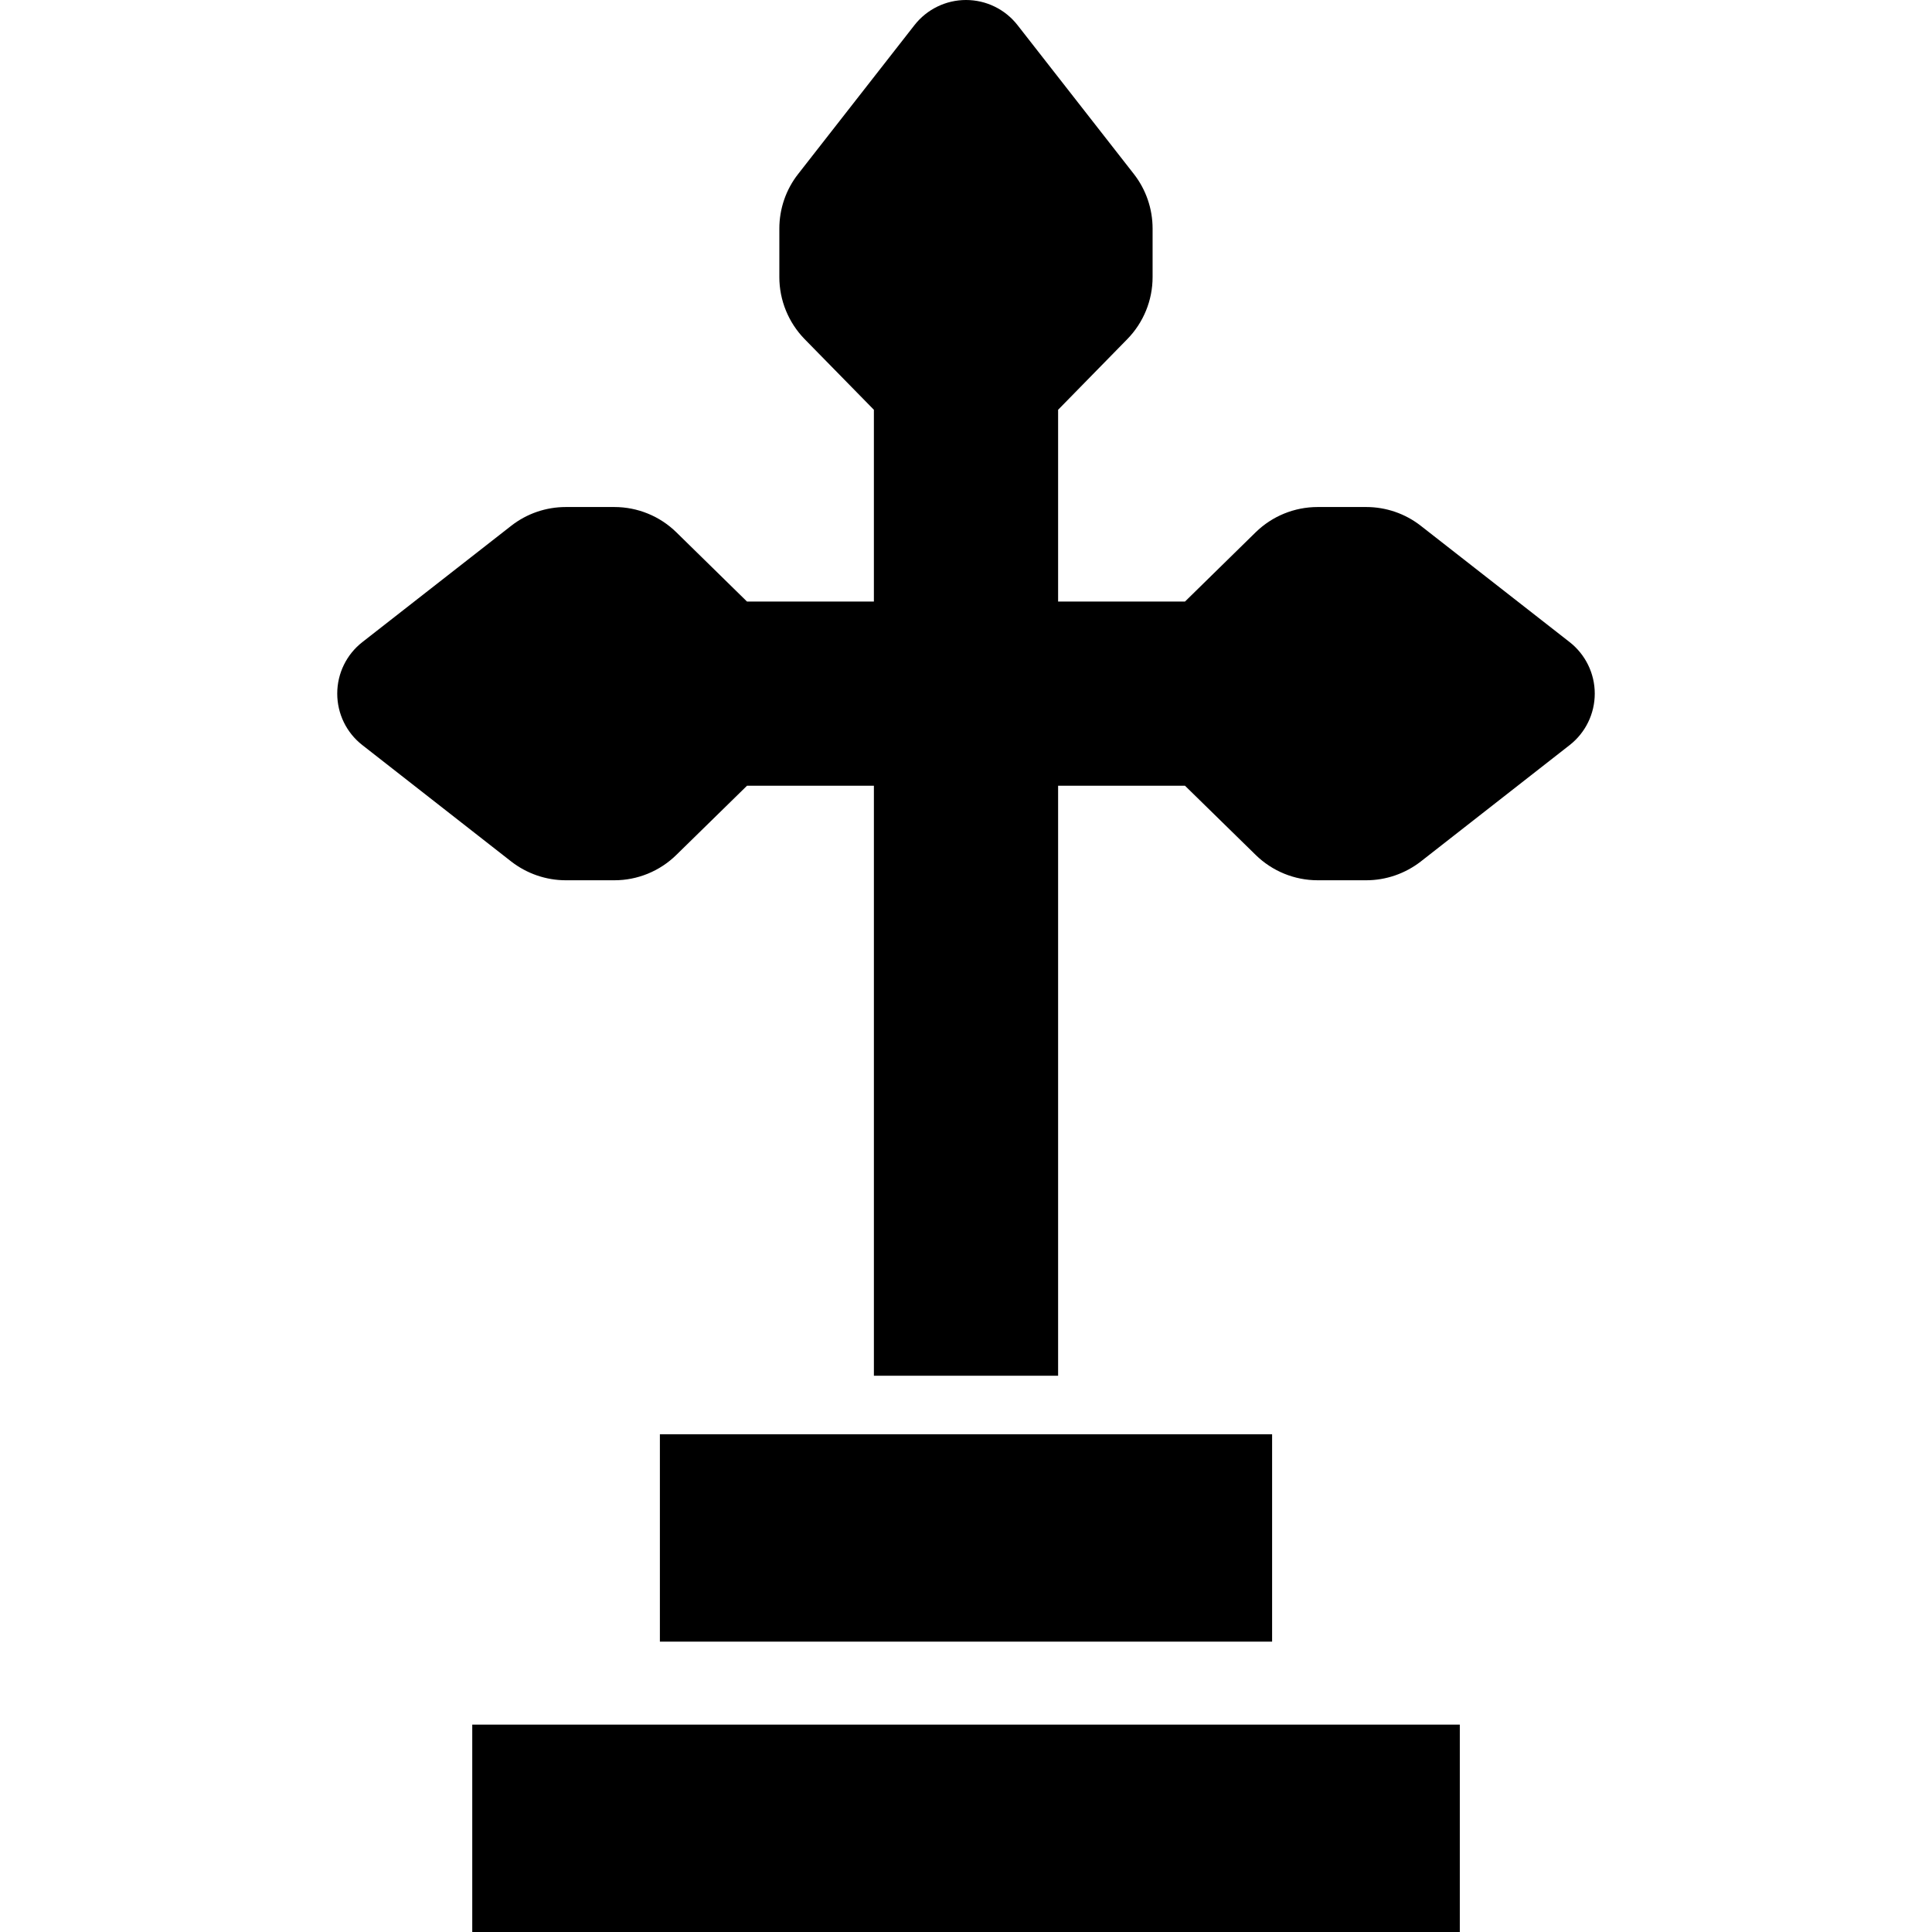
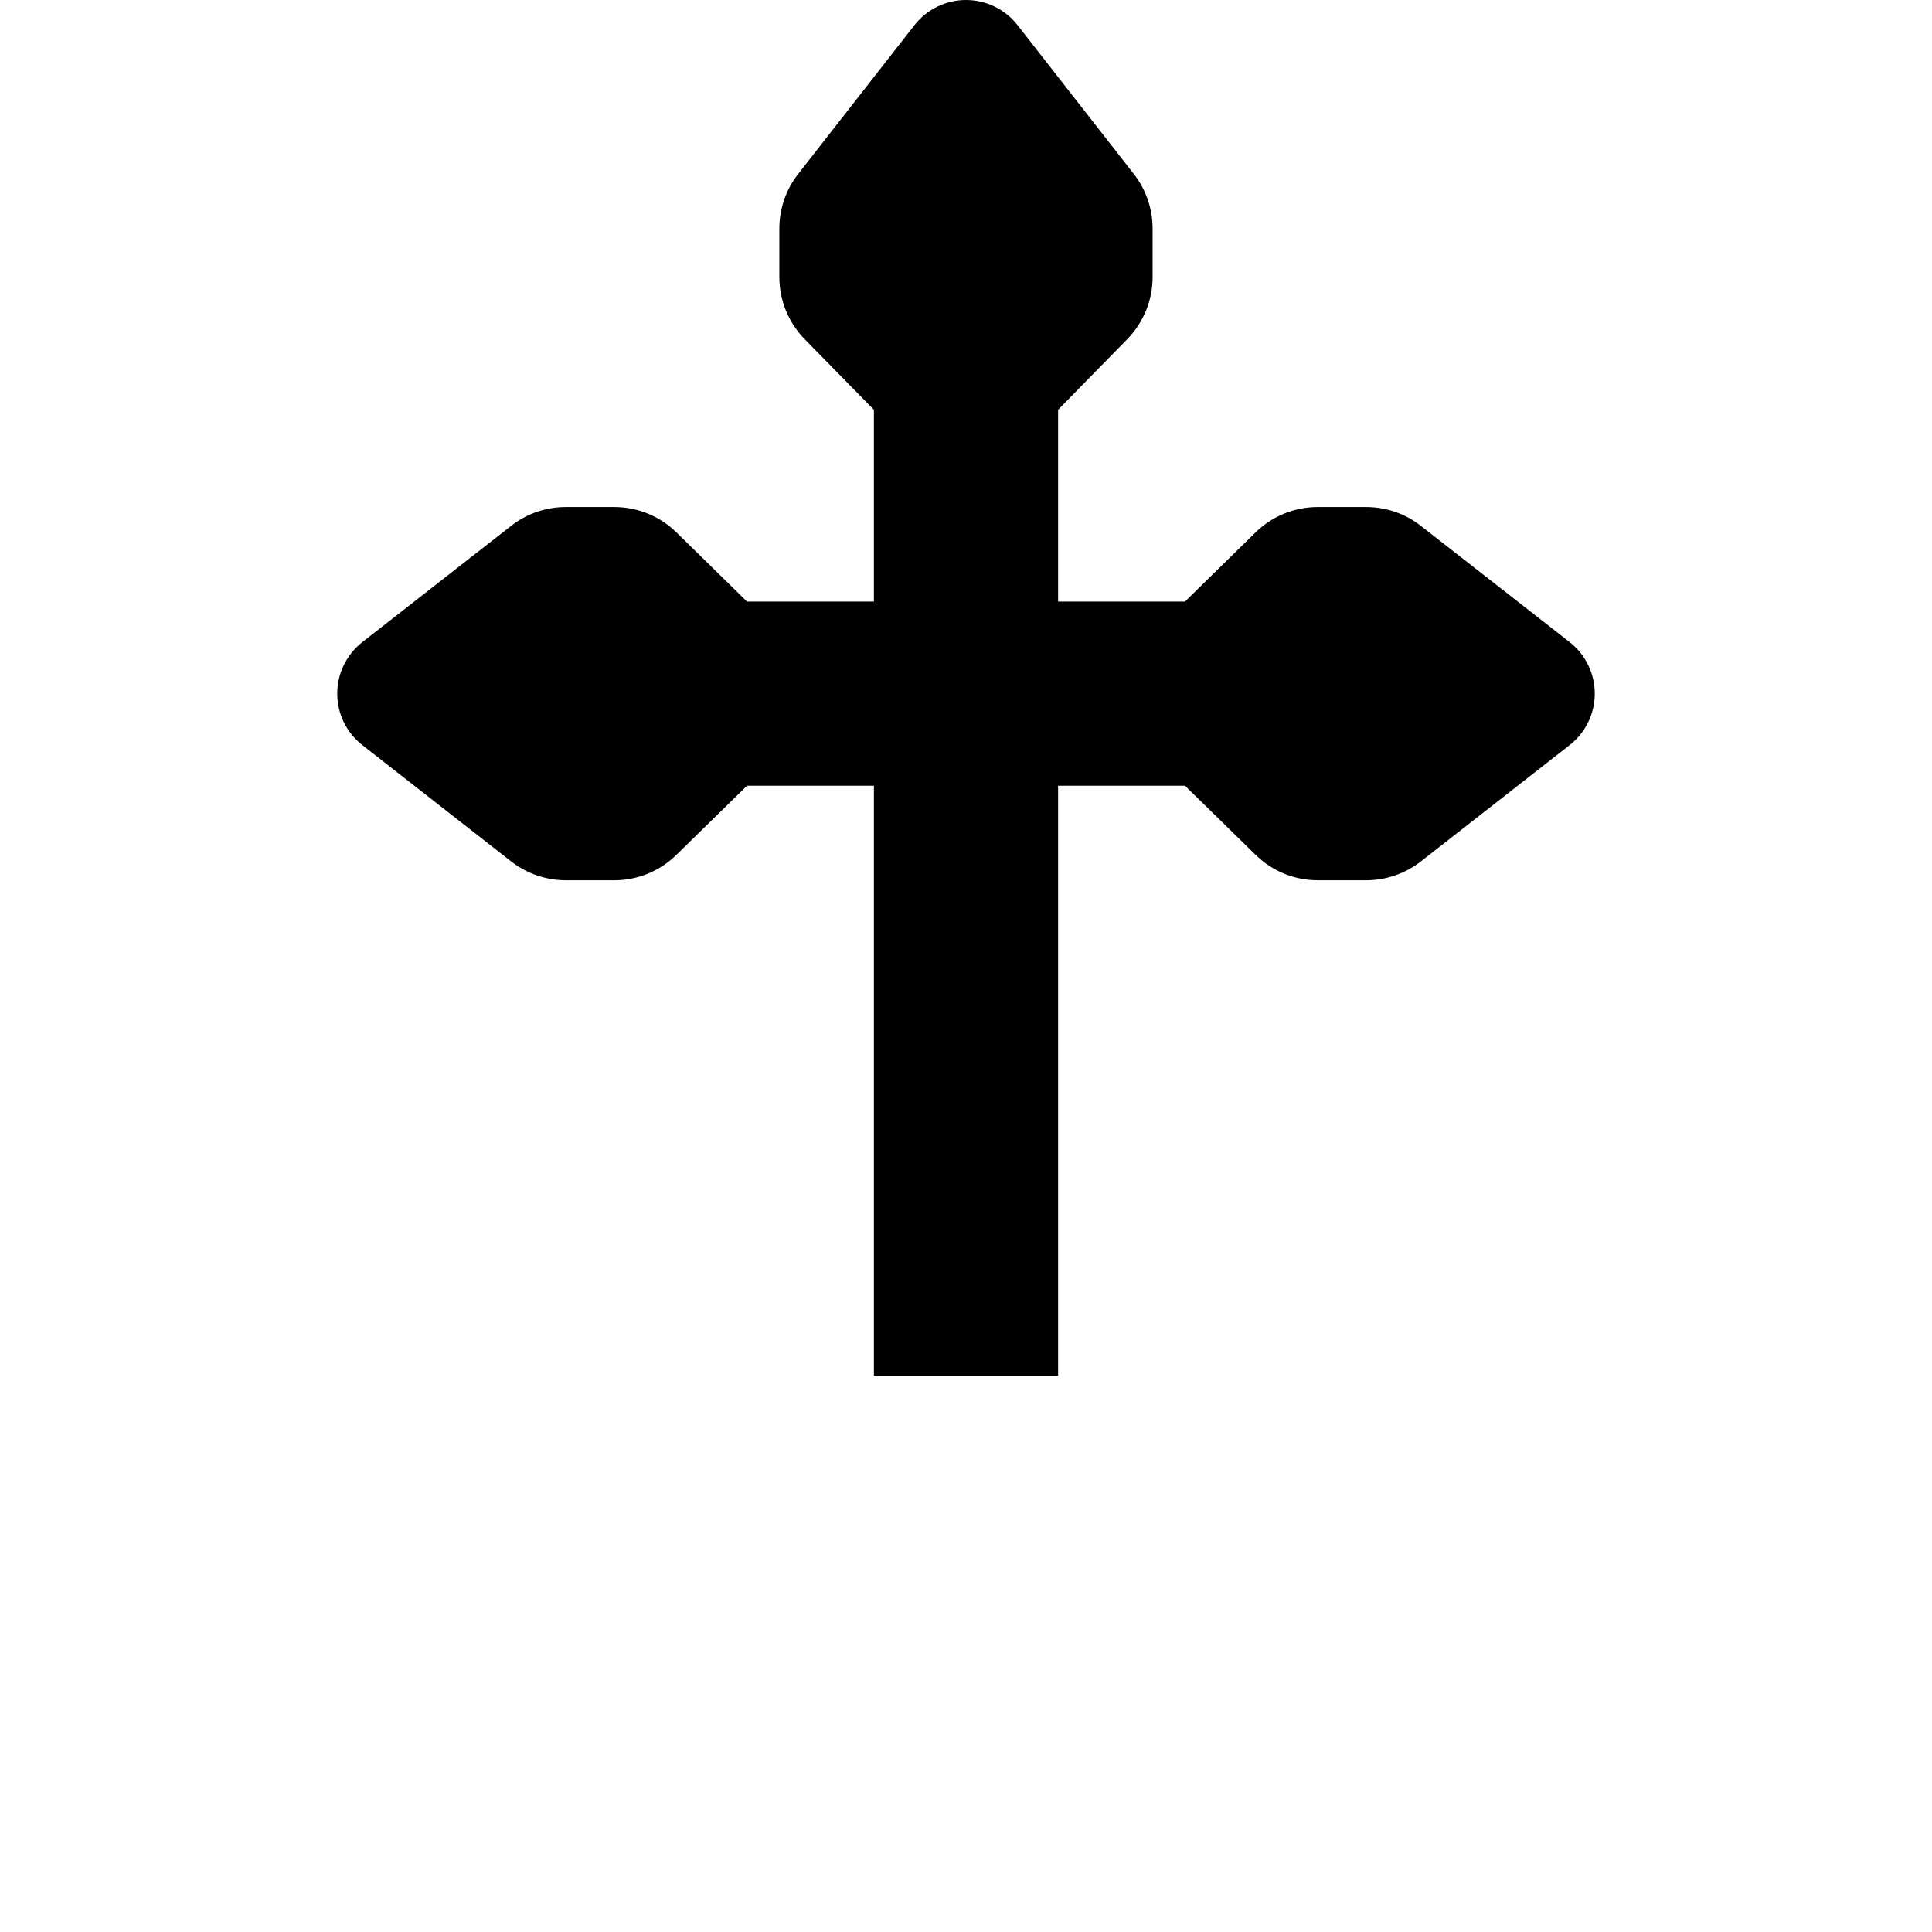
<svg xmlns="http://www.w3.org/2000/svg" version="1.1" id="_x32_" viewBox="0 0 512 512" xml:space="preserve">
  <style type="text/css">
	.st0{fill:#000000;}
</style>
  <g>
    <path class="st0" d="M415.979,170.171l-39.437-30.815c-4.141-3.243-9.236-4.99-14.477-4.99h-12.86   c-6.163,0-12.051,2.402-16.451,6.704l-18.716,18.344h-33.629v-50.817l18.327-18.715c4.302-4.392,6.713-10.296,6.713-16.443v-12.86   c0-5.249-1.747-10.352-4.982-14.485L269.653,6.656C266.369,2.451,261.337,0,255.999,0c-5.322,0-10.368,2.451-13.652,6.656   l-30.815,39.438c-3.252,4.133-4.998,9.236-4.998,14.485v12.86c0,6.147,2.426,12.051,6.712,16.443l18.344,18.715v50.817h-33.63   l-18.716-18.344c-4.384-4.302-10.287-6.704-16.434-6.704h-12.86c-5.257,0-10.353,1.746-14.494,4.99L96.02,170.171   c-4.206,3.284-6.648,8.314-6.648,13.636c0,5.346,2.442,10.368,6.648,13.645l39.437,30.839c4.141,3.219,9.237,4.99,14.494,4.99   h12.86c6.147,0,12.05-2.418,16.434-6.729l18.716-18.319h33.63v156.348h48.819V208.233h33.629l18.716,18.319   c4.4,4.311,10.288,6.729,16.451,6.729h12.86c5.241,0,10.336-1.771,14.477-4.99l39.437-30.839c4.19-3.276,6.649-8.299,6.649-13.645   C422.628,178.485,420.169,173.455,415.979,170.171z" />
-     <rect x="174.877" y="380.094" class="st0" width="162.244" height="54.957" />
-     <rect x="125.153" y="457.043" class="st0" width="261.71" height="54.957" />
  </g>
</svg>